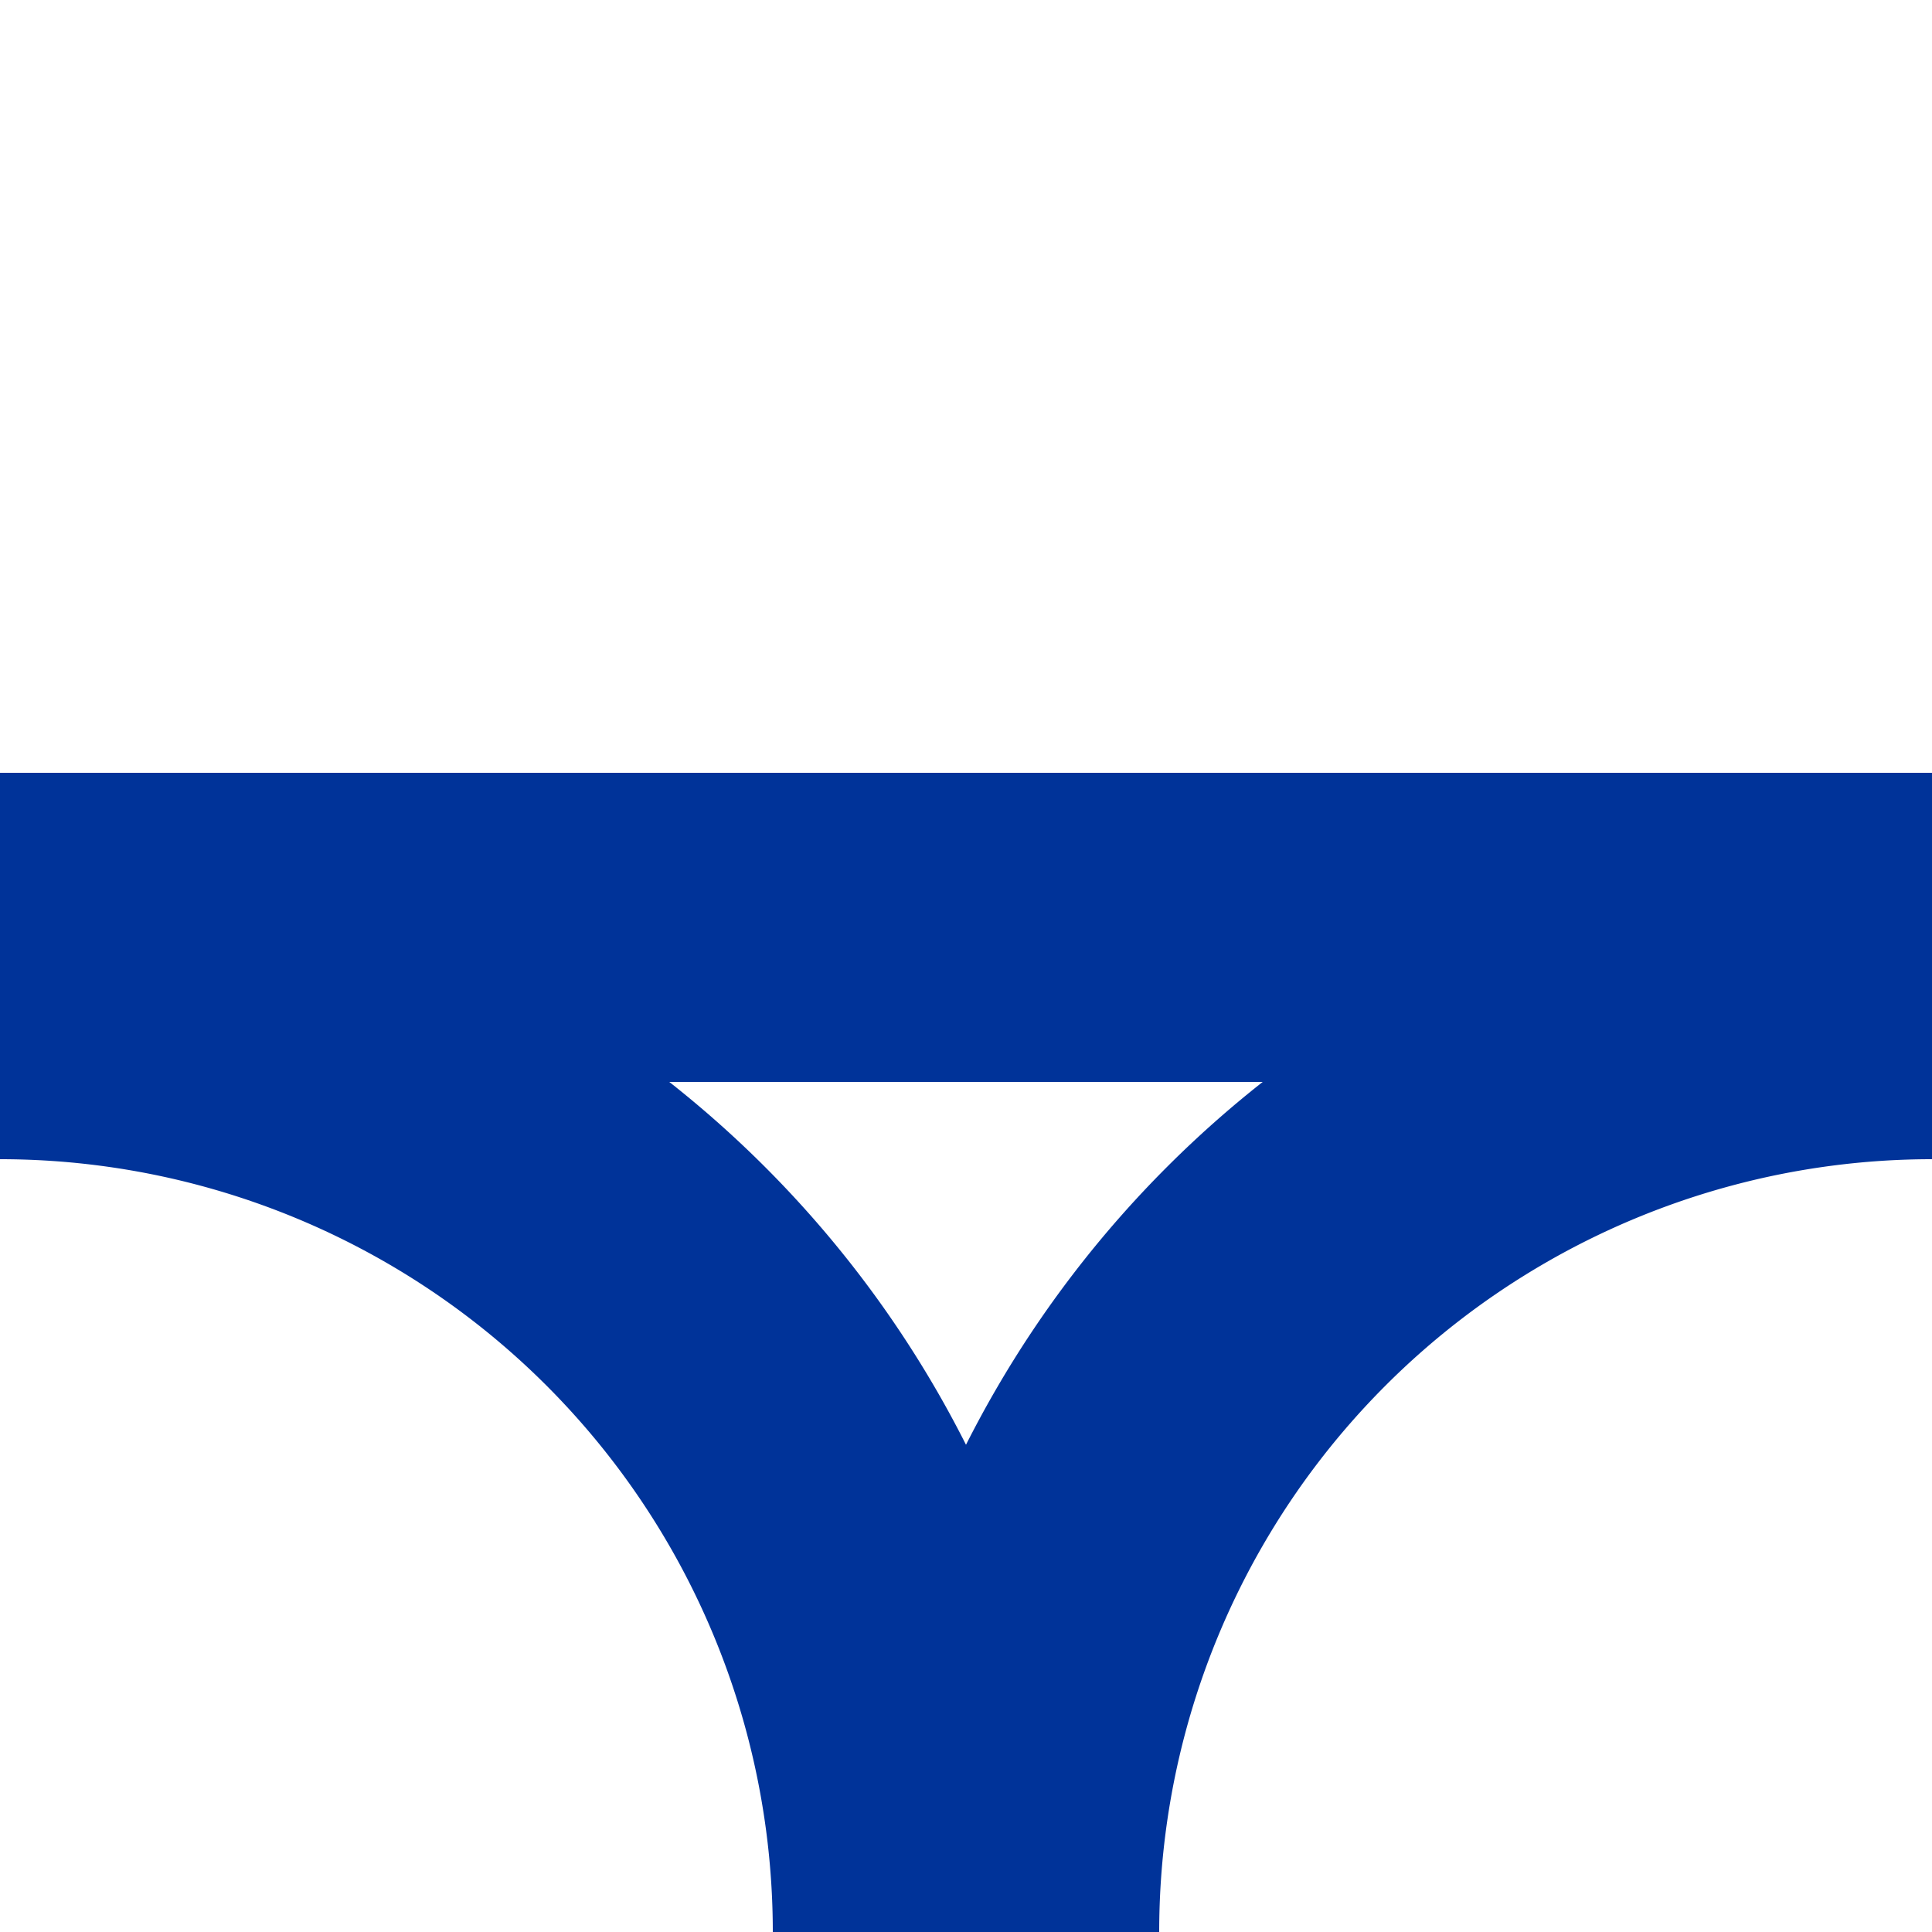
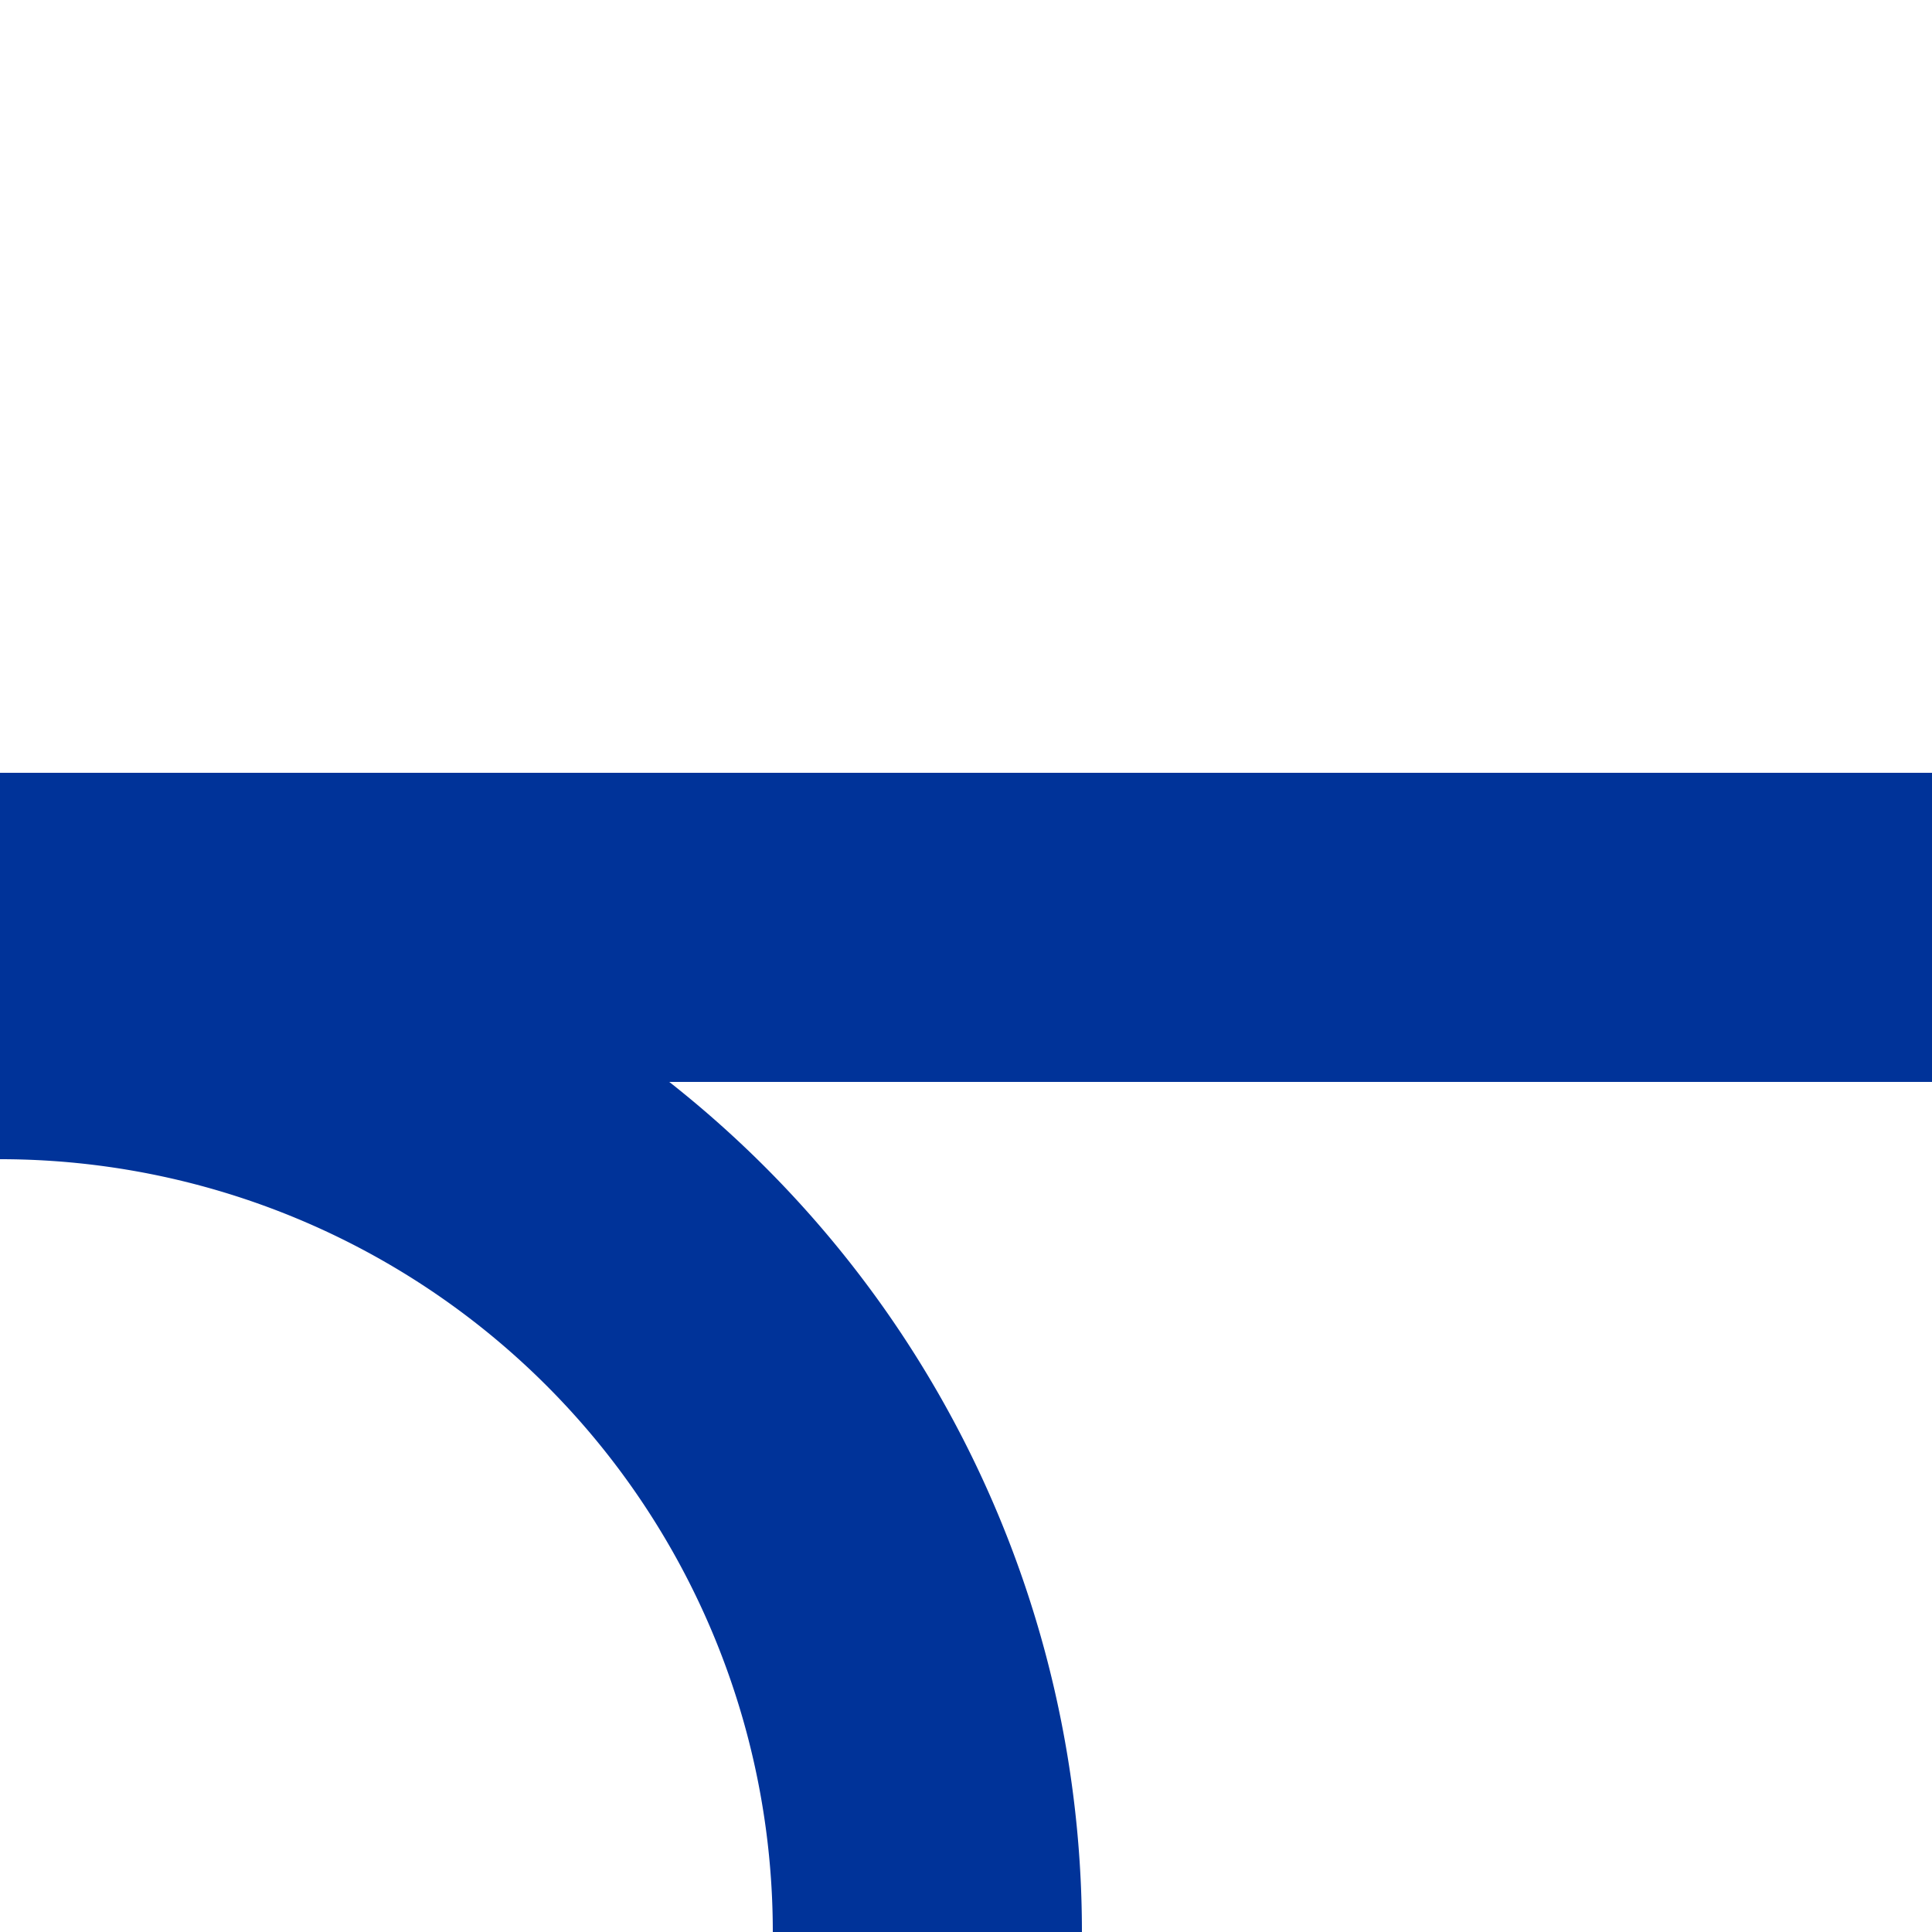
<svg xmlns="http://www.w3.org/2000/svg" width="500" height="500">
  <title>uABZqlr</title>
-   <path d="M 0,240 H 500 M 0,260 A 240,240 0 0 1 240,500 M 260,500 A 240,240 0 0 1 500,260" stroke="#003399" stroke-width="80" fill="none" />
+   <path d="M 0,240 H 500 M 0,260 A 240,240 0 0 1 240,500 M 260,500 " stroke="#003399" stroke-width="80" fill="none" />
</svg>